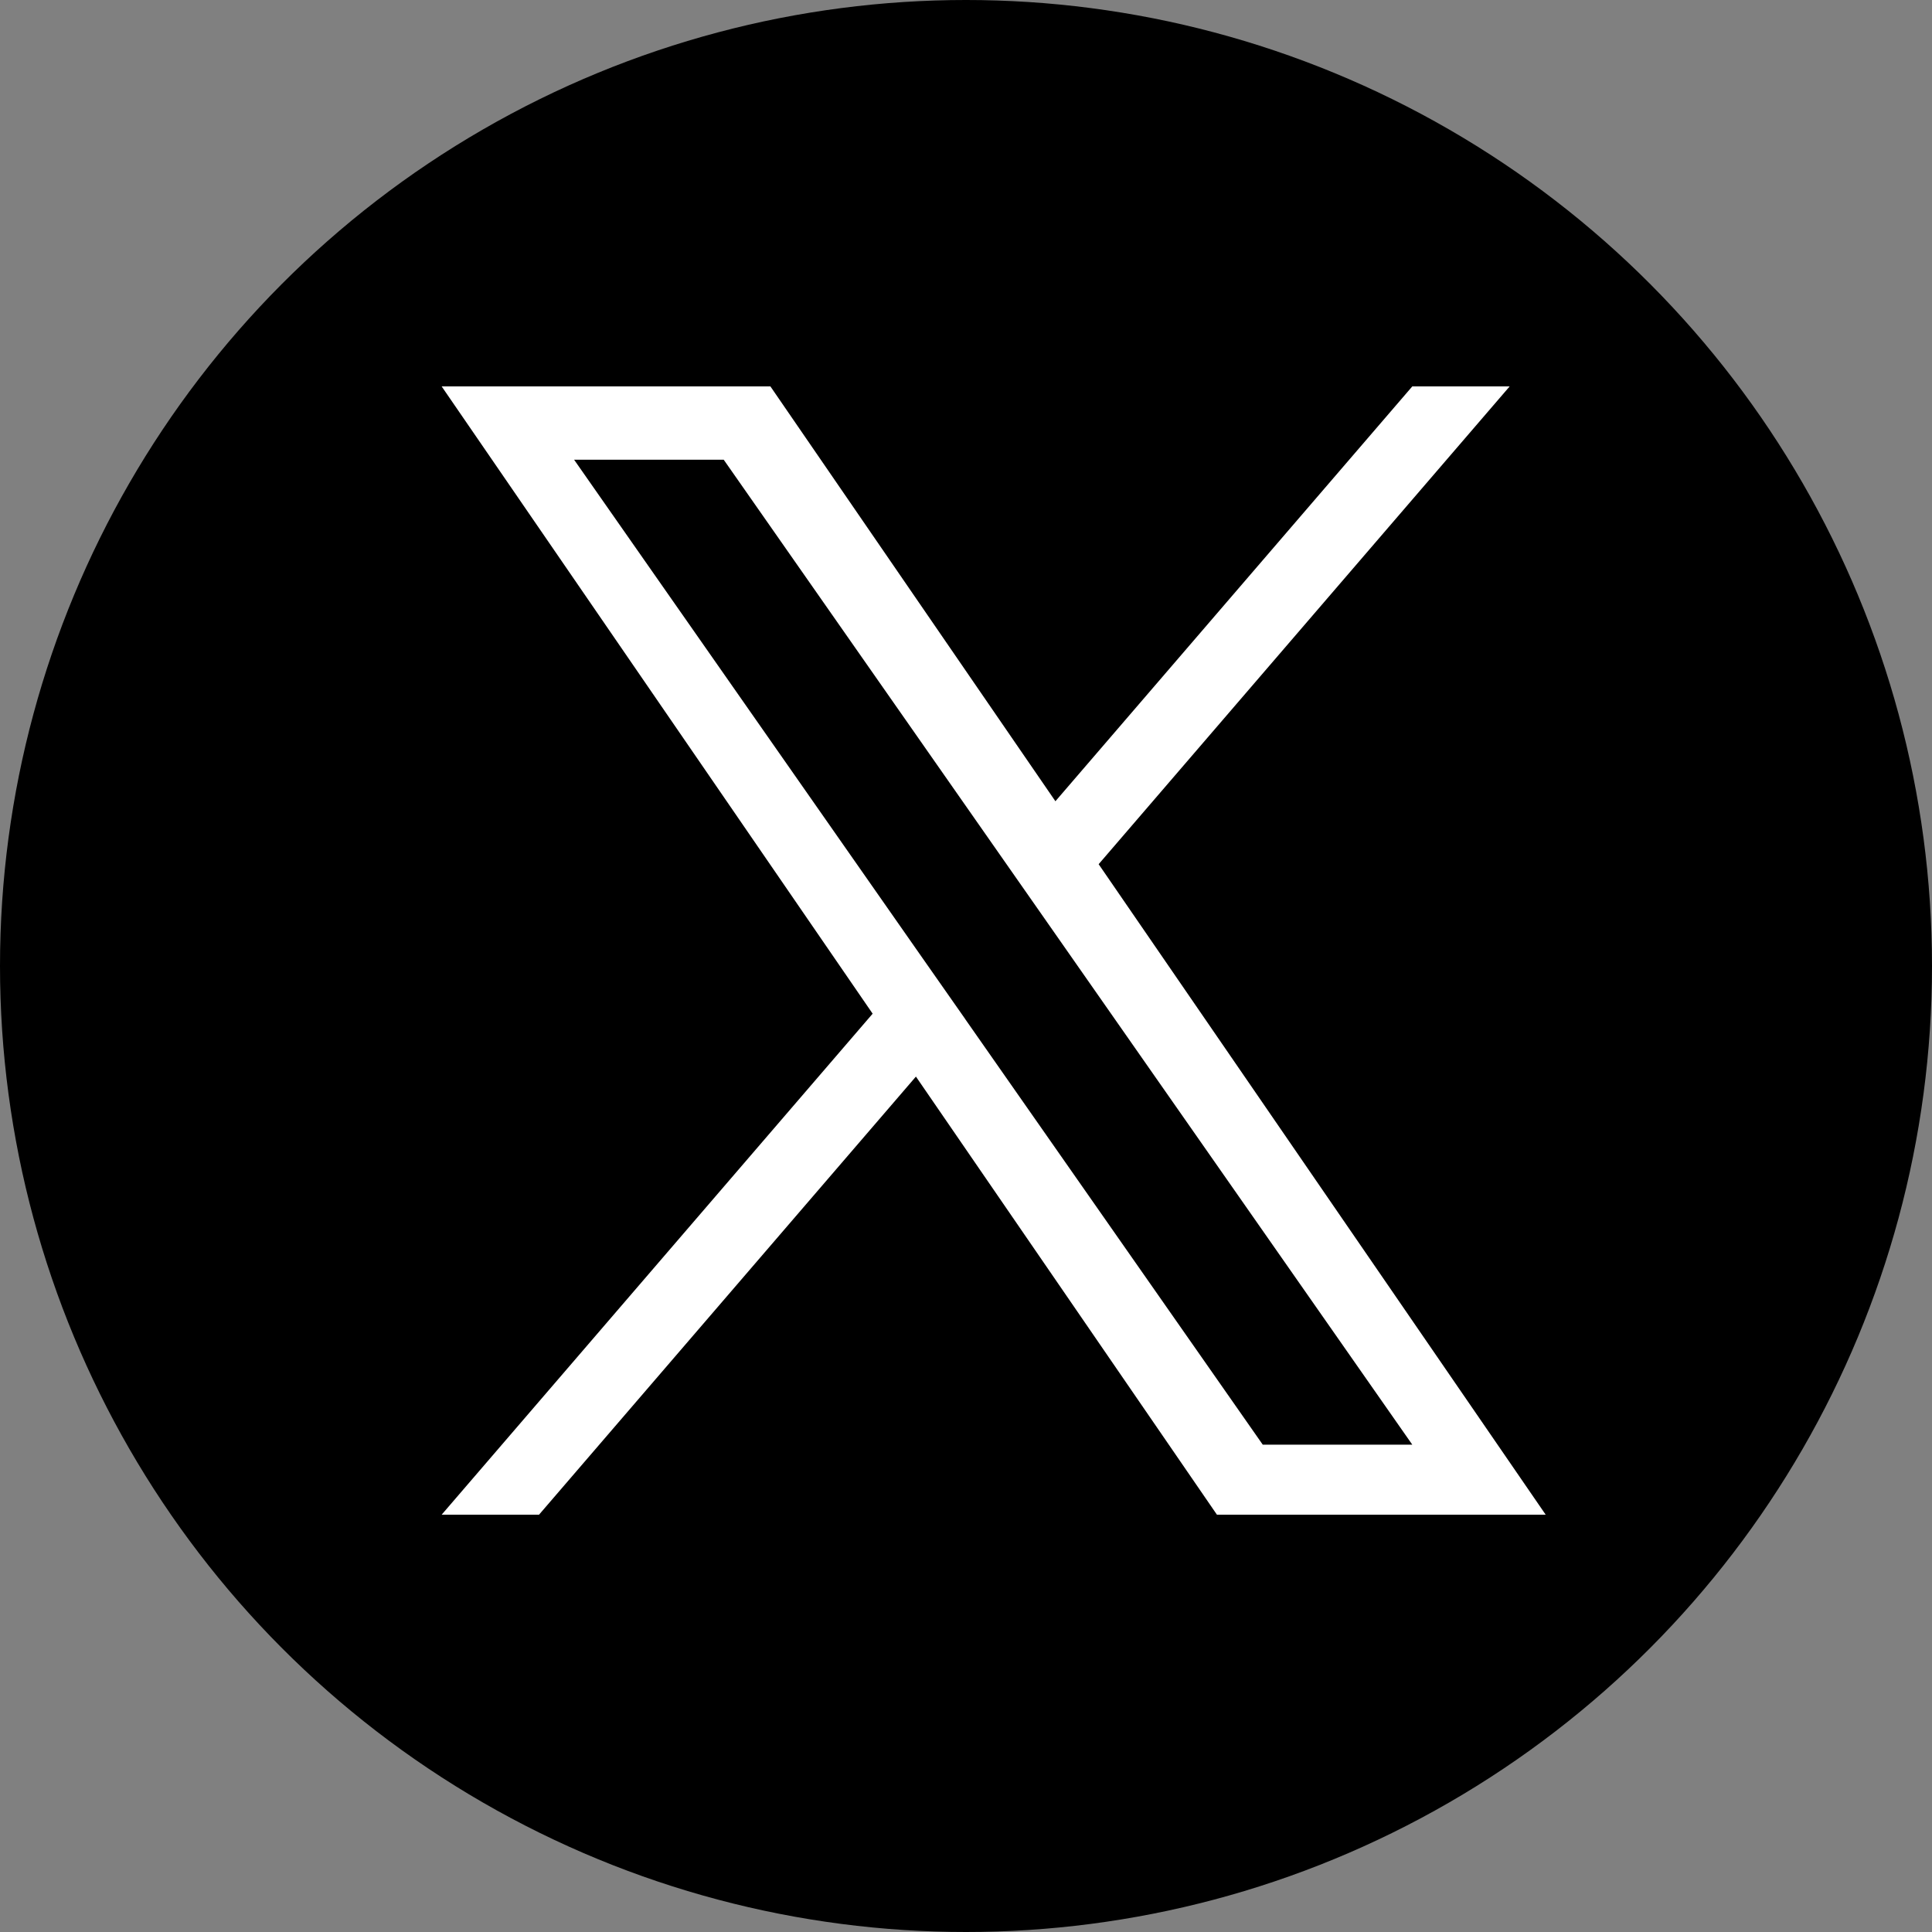
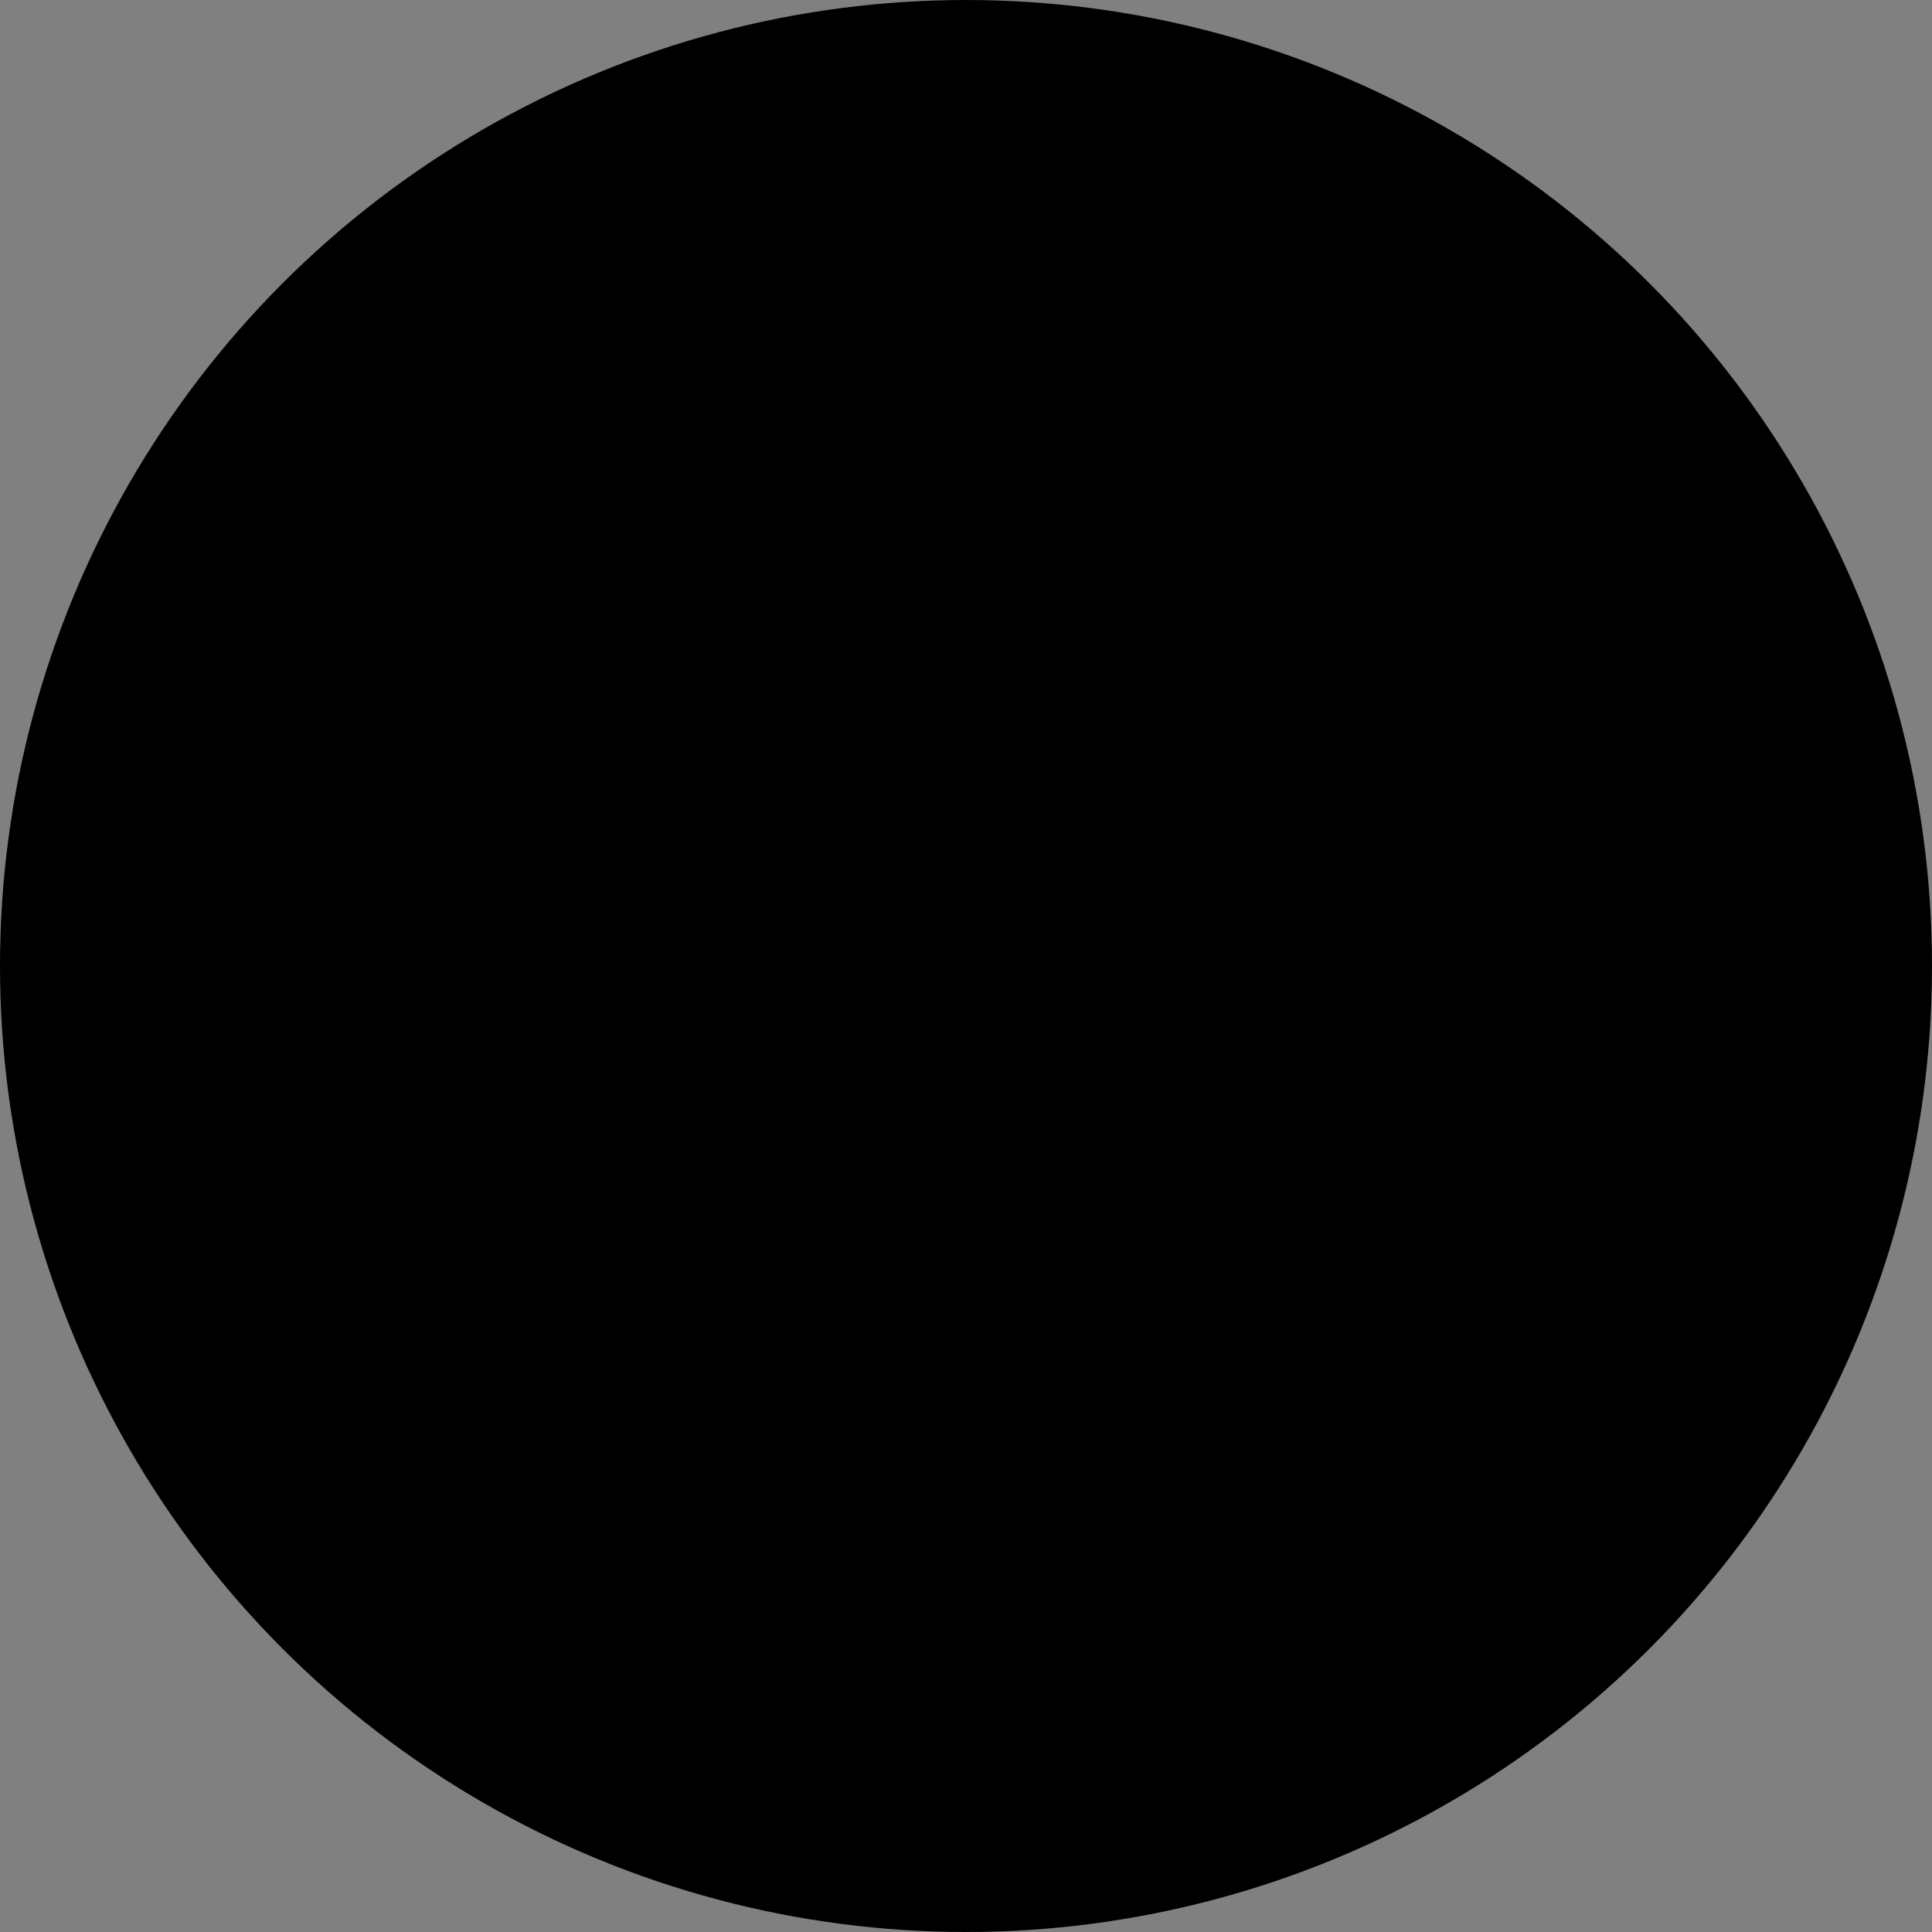
<svg xmlns="http://www.w3.org/2000/svg" width="25" height="25" viewBox="0 0 25 25" fill="none">
  <rect x="0" y="0" width="25" height="25" fill="#808080" stroke="none" />
  <circle cx="12.5" cy="12.5" r="12.5" fill="black" />
  <g clip-path="url(#clip0_24_9410)">
    <path d="M14.217 11.182L19.535 5H18.275L13.657 10.368L9.969 5H5.715L11.292 13.117L5.715 19.6H6.975L11.852 13.931L15.747 19.6H20.001L14.216 11.182H14.217ZM12.491 13.188L11.925 12.38L7.429 5.949H9.365L12.994 11.139L13.559 11.947L18.275 18.694H16.34L12.491 13.189V13.188Z" fill="white" />
  </g>
  <defs>
    <clipPath id="clip0_24_9410">
-       <rect width="14.286" height="14.607" fill="white" transform="translate(5.715 5)" />
-     </clipPath>
+       </clipPath>
  </defs>
</svg>